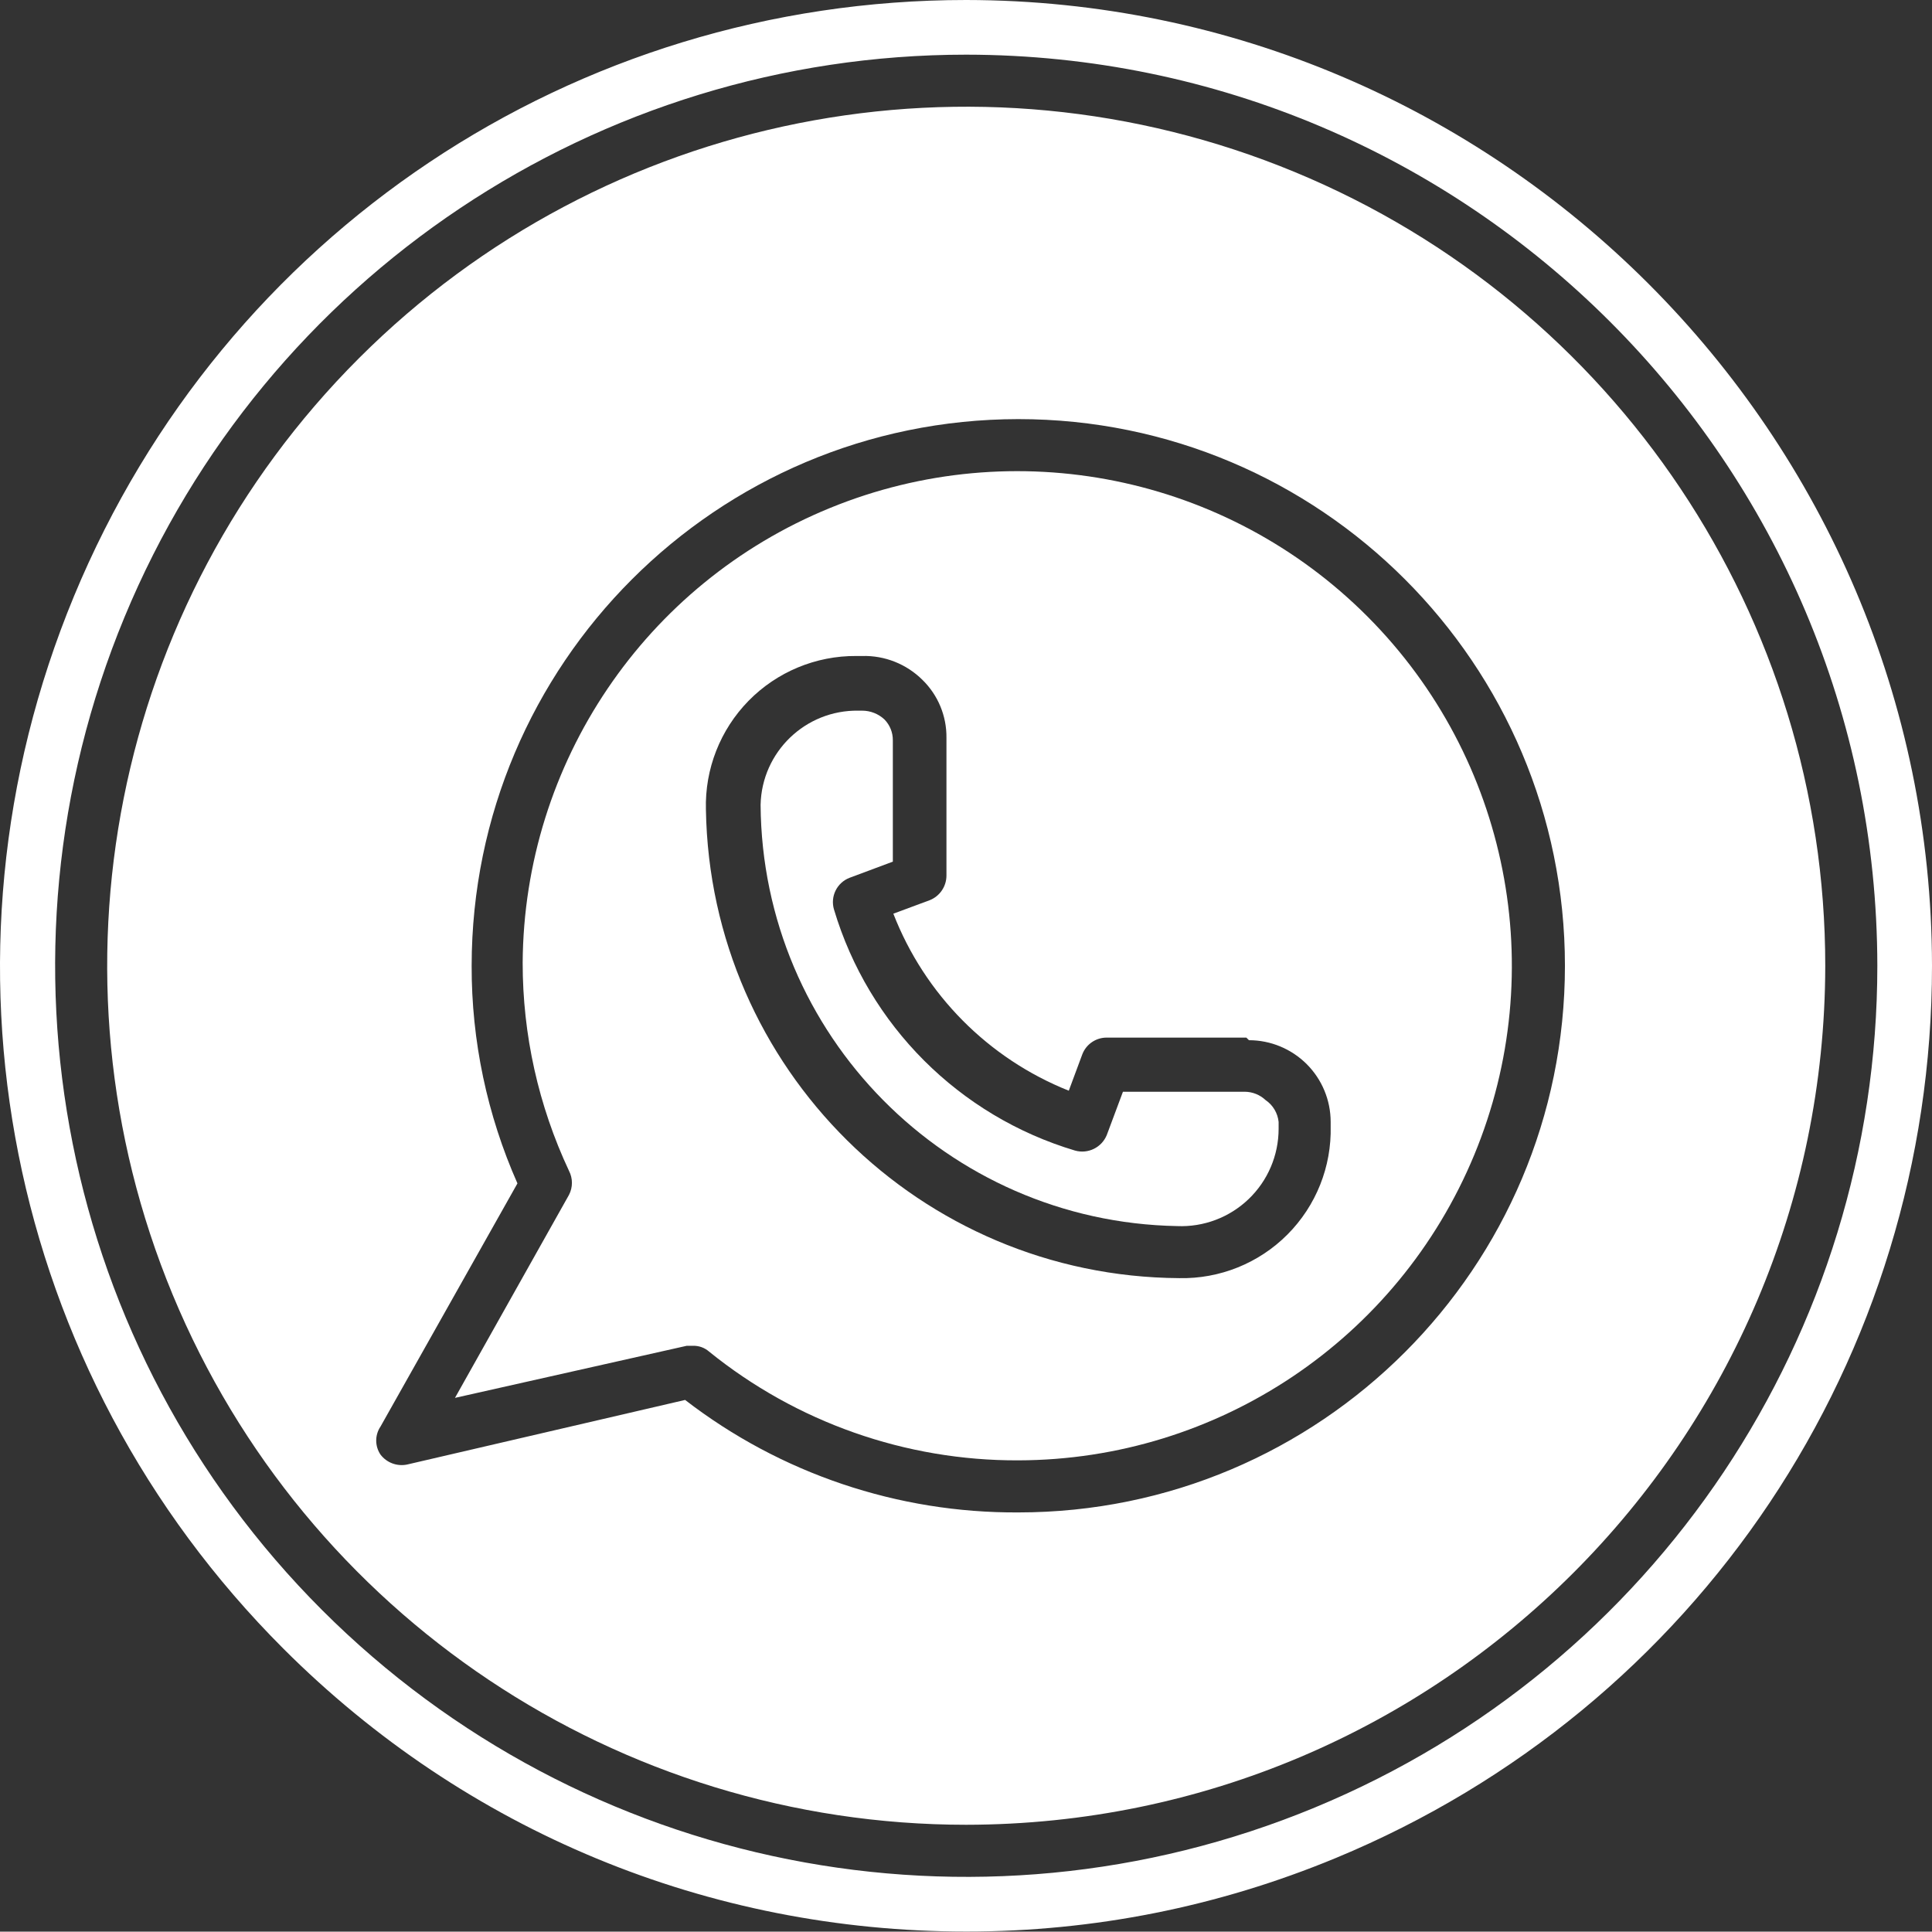
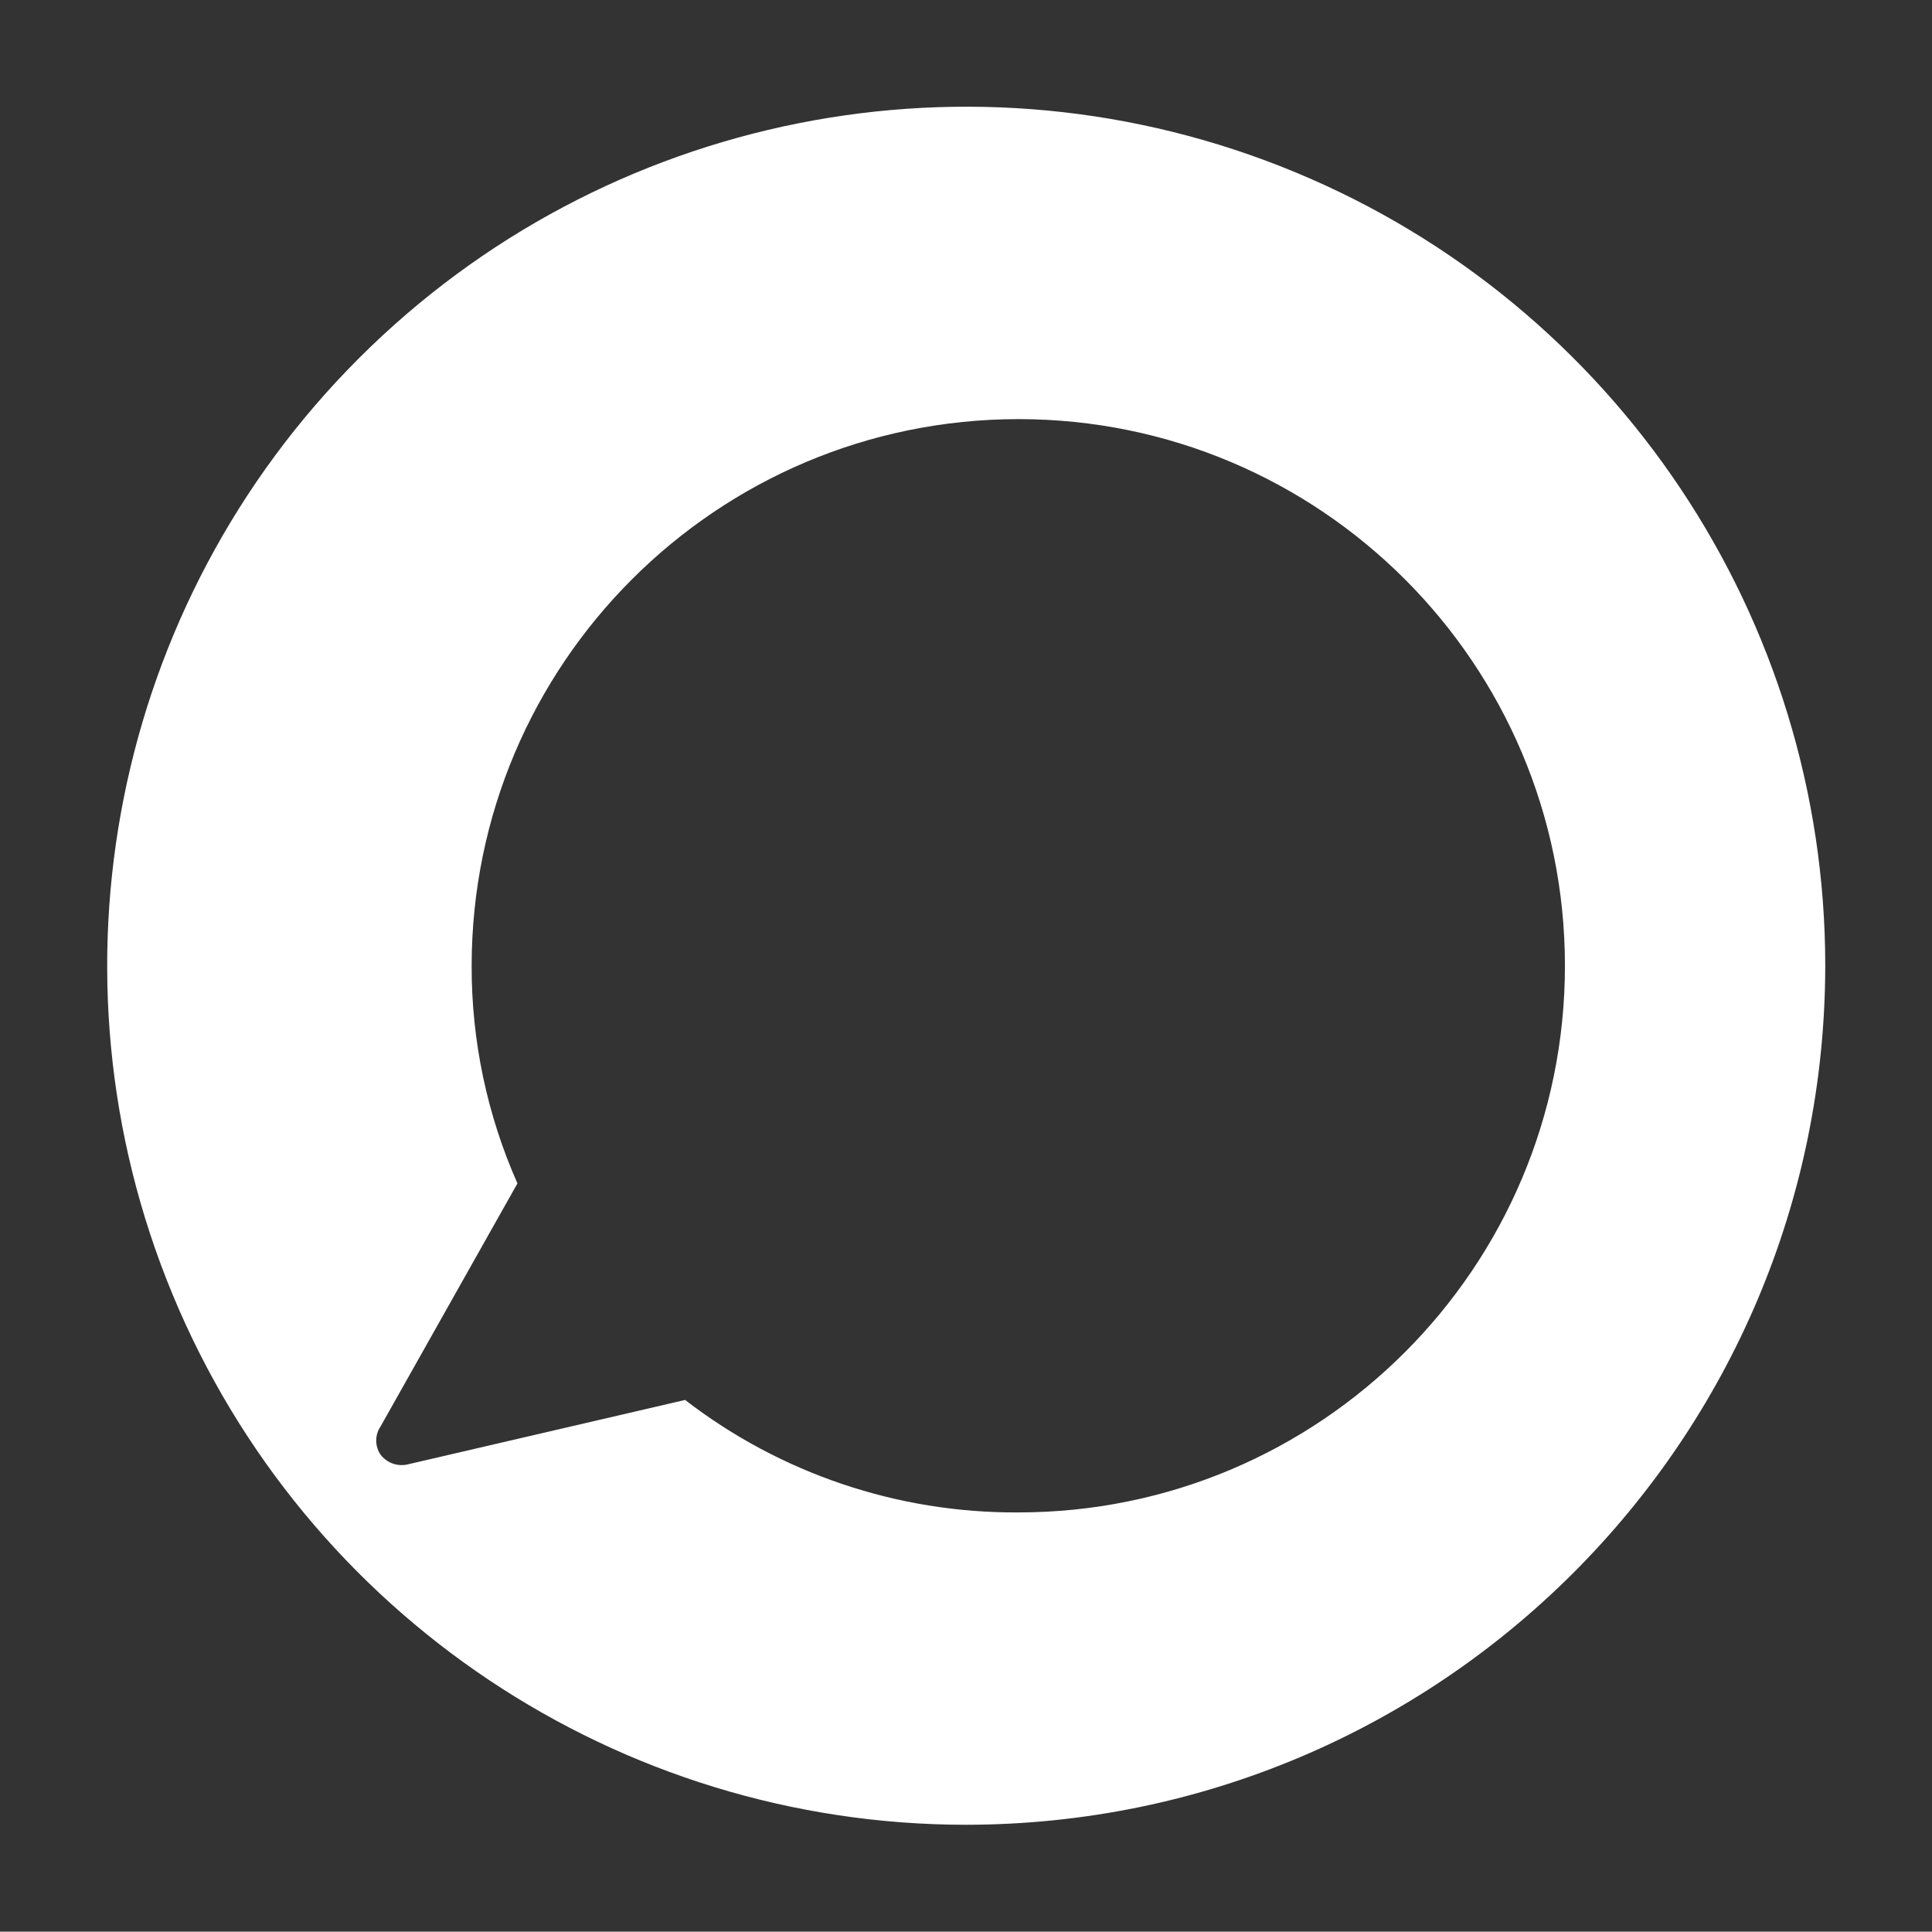
<svg xmlns="http://www.w3.org/2000/svg" fill="#ffffff" height="499.9" preserveAspectRatio="xMidYMid meet" version="1" viewBox="0.0 0.0 500.0 499.9" width="500" zoomAndPan="magnify">
  <rect x="0.0" y="0.0" width="500.0" height="499.9" fill="#333333" stroke="none" />
  <defs>
    <clipPath id="a">
-       <path d="M 0 0 L 500 0 L 500 499.879 L 0 499.879 Z M 0 0" />
-     </clipPath>
+       </clipPath>
  </defs>
  <g>
    <g id="change1_1">
-       <path d="M 344.375 291.434 C 344.641 301.93 340.594 312.066 333.188 319.496 C 325.785 326.93 315.656 331.004 305.172 330.781 C 238.176 330.352 183.789 276.504 182.691 209.516 C 182.402 199.027 186.383 188.875 193.723 181.375 C 201.066 173.883 211.141 169.691 221.629 169.77 L 223.113 169.77 C 228.953 169.605 234.605 171.848 238.746 175.969 C 242.766 179.902 245.004 185.301 244.941 190.926 L 244.941 226.629 C 244.926 229.418 243.219 231.922 240.633 232.961 L 231.195 236.461 C 239.32 257.371 255.77 273.969 276.602 282.273 L 280.105 272.844 C 281.113 270.23 283.637 268.512 286.441 268.531 L 322.551 268.531 L 323.227 269.203 C 328.832 269.203 334.211 271.434 338.18 275.398 C 342.148 279.367 344.375 284.746 344.375 290.359 Z M 214.773 131.48 C 166.953 151.051 135.594 197.461 135.266 249.133 C 135.254 267.758 139.344 286.16 147.262 303.023 C 148.266 304.965 148.266 307.277 147.262 309.219 L 117.746 361.77 L 177.711 348.293 L 179.328 348.293 C 180.855 348.242 182.348 348.777 183.496 349.781 C 206.137 368.105 234.41 378.051 263.539 377.938 C 315.211 377.828 361.742 346.66 381.52 298.918 C 401.297 251.184 390.422 196.23 353.965 159.621 C 317.5 123.004 262.602 111.902 214.773 131.48" />
-     </g>
+       </g>
    <g id="change1_2">
-       <path d="M 322.145 282.543 L 290.617 282.543 L 286.441 293.727 C 285.125 296.973 281.59 298.711 278.219 297.766 C 248.242 288.816 224.793 265.367 215.84 235.391 C 214.828 232.012 216.59 228.43 219.879 227.168 L 231.066 222.992 L 231.066 191.602 C 231.09 189.59 230.312 187.648 228.91 186.211 C 227.336 184.734 225.266 183.918 223.113 183.918 L 222.172 183.918 C 208.453 183.695 197.133 194.594 196.84 208.305 C 197.27 267.855 245.09 316.211 304.629 317.309 C 311.496 317.605 318.188 315.074 323.148 310.316 C 328.109 305.562 330.91 298.984 330.906 292.109 L 330.906 290.359 C 330.672 288.07 329.438 285.996 327.535 284.703 C 326.074 283.328 324.152 282.559 322.145 282.543" />
-     </g>
+       </g>
    <g clip-path="url(#a)" id="change1_4">
-       <path d="M 340.289 467.777 C 252.184 504.277 150.77 484.102 83.336 416.664 C 15.898 349.23 -4.273 247.816 32.223 159.707 C 68.719 71.602 154.695 14.148 250.062 14.148 C 380.219 14.297 485.703 119.781 485.852 249.938 C 485.852 345.305 428.398 431.281 340.289 467.777 Z M 250.059 0 C 148.613 0 57.973 60.562 19.148 154.293 C -19.672 248.023 1.594 354.934 73.332 426.664 C 120.539 473.879 183.324 499.879 250.113 499.879 C 250.113 499.879 250.113 499.879 250.125 499.879 C 283.062 499.879 315.215 493.477 345.703 480.852 C 439.43 442.02 500 351.387 500 249.926 C 499.844 112.273 387.73 0.156 250.059 0" />
-     </g>
+       </g>
    <g id="change1_3">
      <path d="M 263.539 391.414 C 232.352 391.594 201.996 381.352 177.305 362.305 L 105.352 379.02 C 102.766 379.559 100.09 378.562 98.48 376.457 C 96.992 374.258 96.992 371.375 98.48 369.184 L 133.914 306.262 C 126.055 288.523 122.012 269.336 122.062 249.938 C 122.133 171.836 185.434 108.539 263.539 108.465 C 341.668 108.465 405.004 171.805 405.004 249.938 C 405.004 328.074 341.668 391.414 263.539 391.414 Z M 335.137 44.543 C 252.062 10.137 156.441 29.156 92.863 92.738 C 29.277 156.32 10.258 251.941 44.668 335.016 C 79.082 418.094 160.145 472.25 250.062 472.25 C 372.781 472.105 472.227 372.656 472.375 249.938 C 472.375 160.023 418.215 78.957 335.137 44.543" />
    </g>
  </g>
</svg>